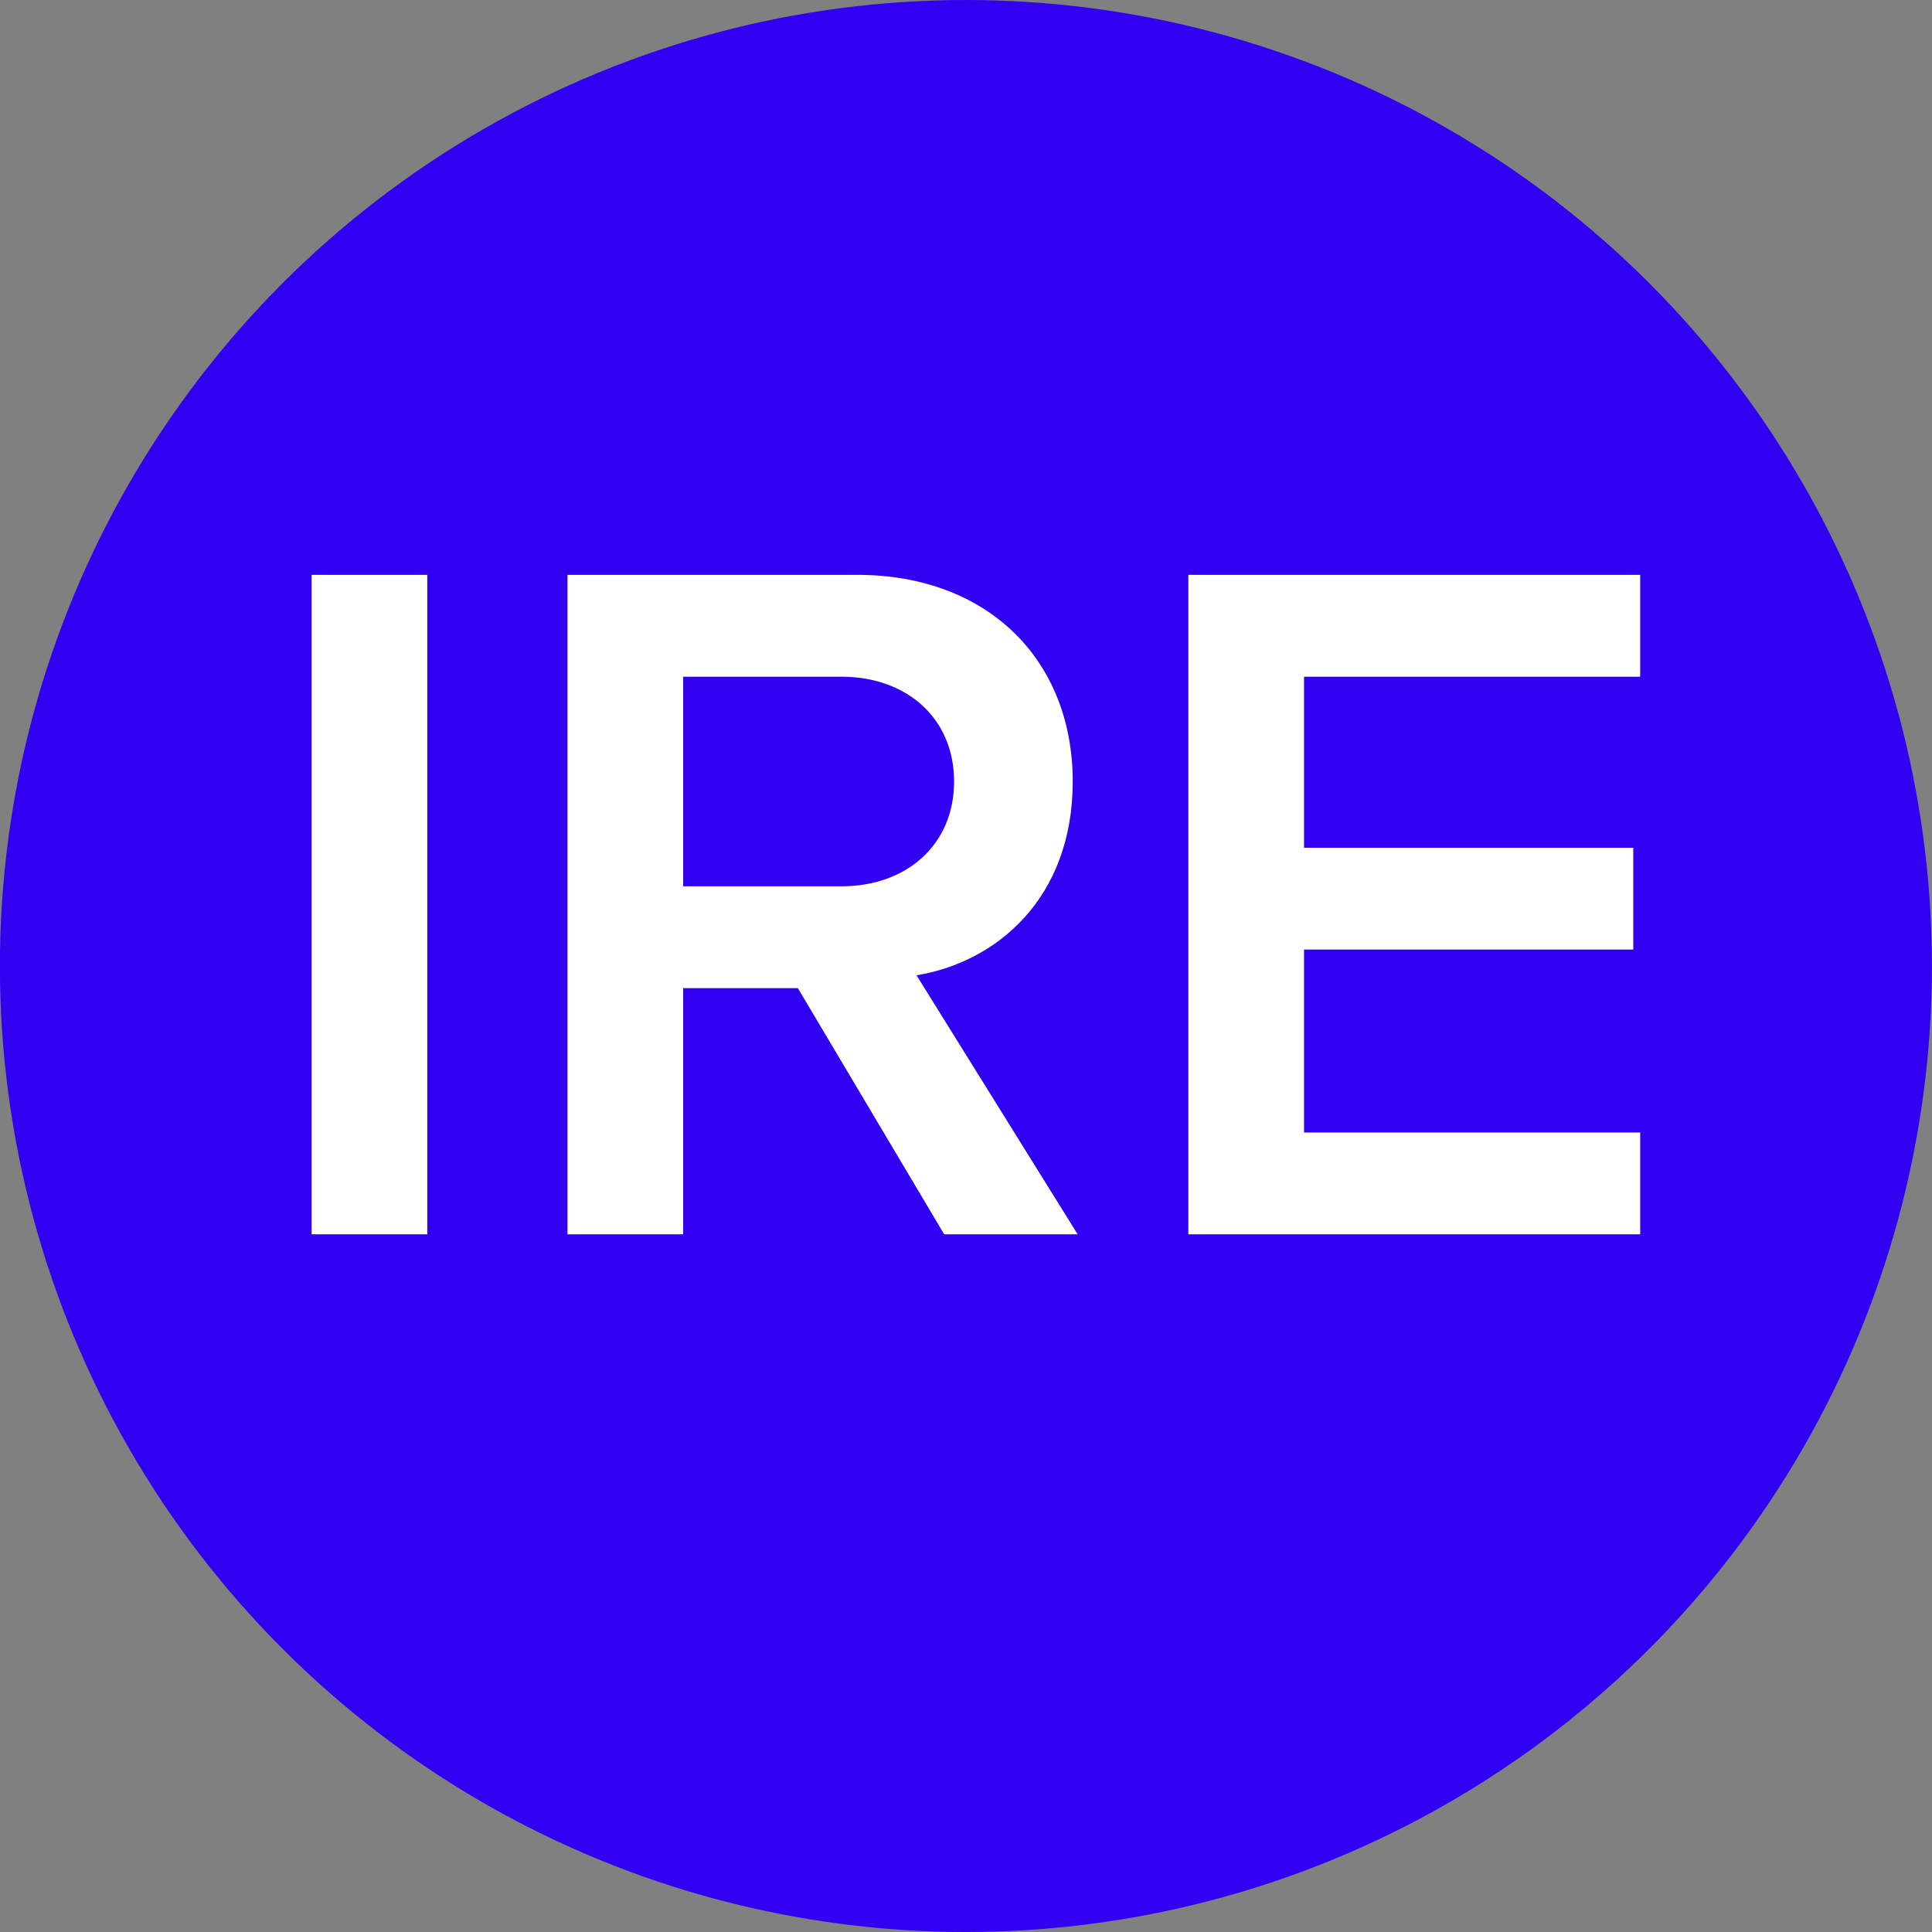
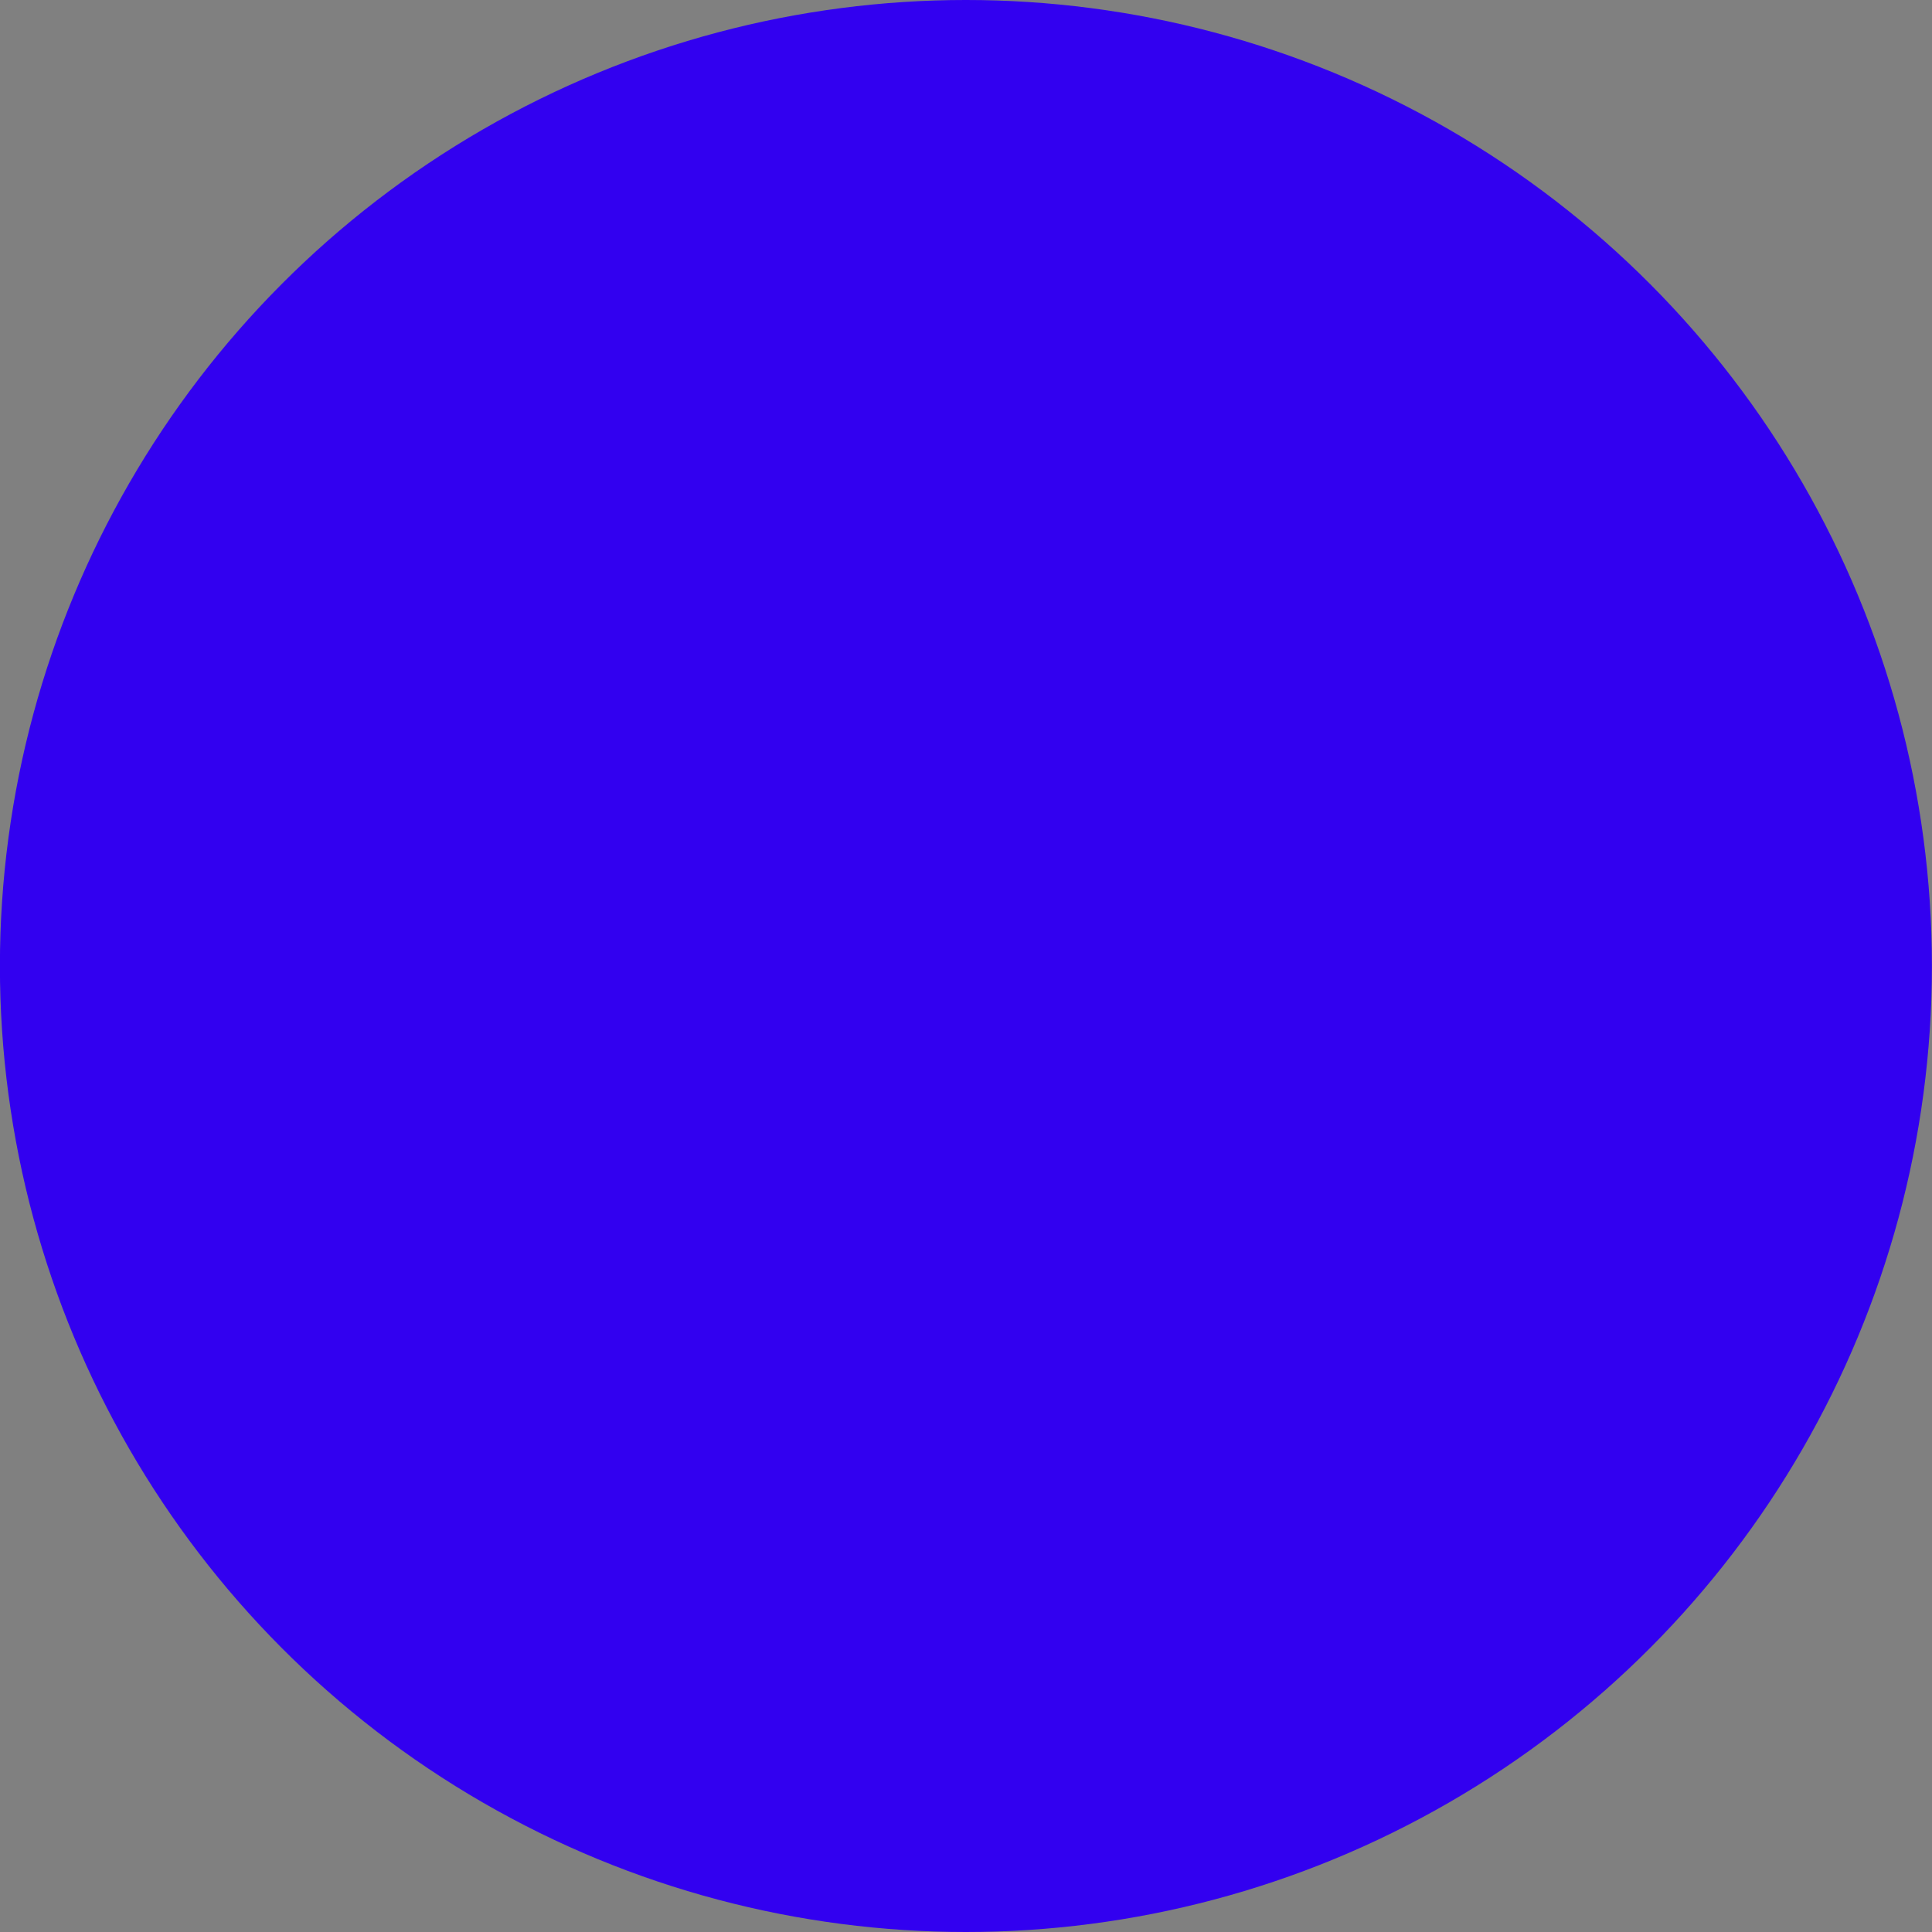
<svg xmlns="http://www.w3.org/2000/svg" width="180" height="180" viewBox="0 0 180 180" fill="none">
  <rect x="0" y="0" width="180" height="180" fill="#808080" stroke="none" />
  <circle cx="89.992" cy="90" r="90" fill="#3200F0" />
-   <path d="M39.81 115H29.032V53.557H39.81V115ZM100.404 115H87.968L74.335 92.063H63.649V115H52.872V53.557H79.862C92.022 53.557 99.944 61.48 99.944 72.81C99.944 83.772 92.758 89.668 85.389 90.865L100.404 115ZM88.89 72.81C88.89 66.915 84.468 63.046 78.388 63.046H63.649V82.575H78.388C84.468 82.575 88.89 78.706 88.89 72.81ZM152.813 115H110.715V53.557H152.813V63.046H121.493V78.982H152.168V88.47H121.493V105.512H152.813V115Z" fill="white" />
</svg>